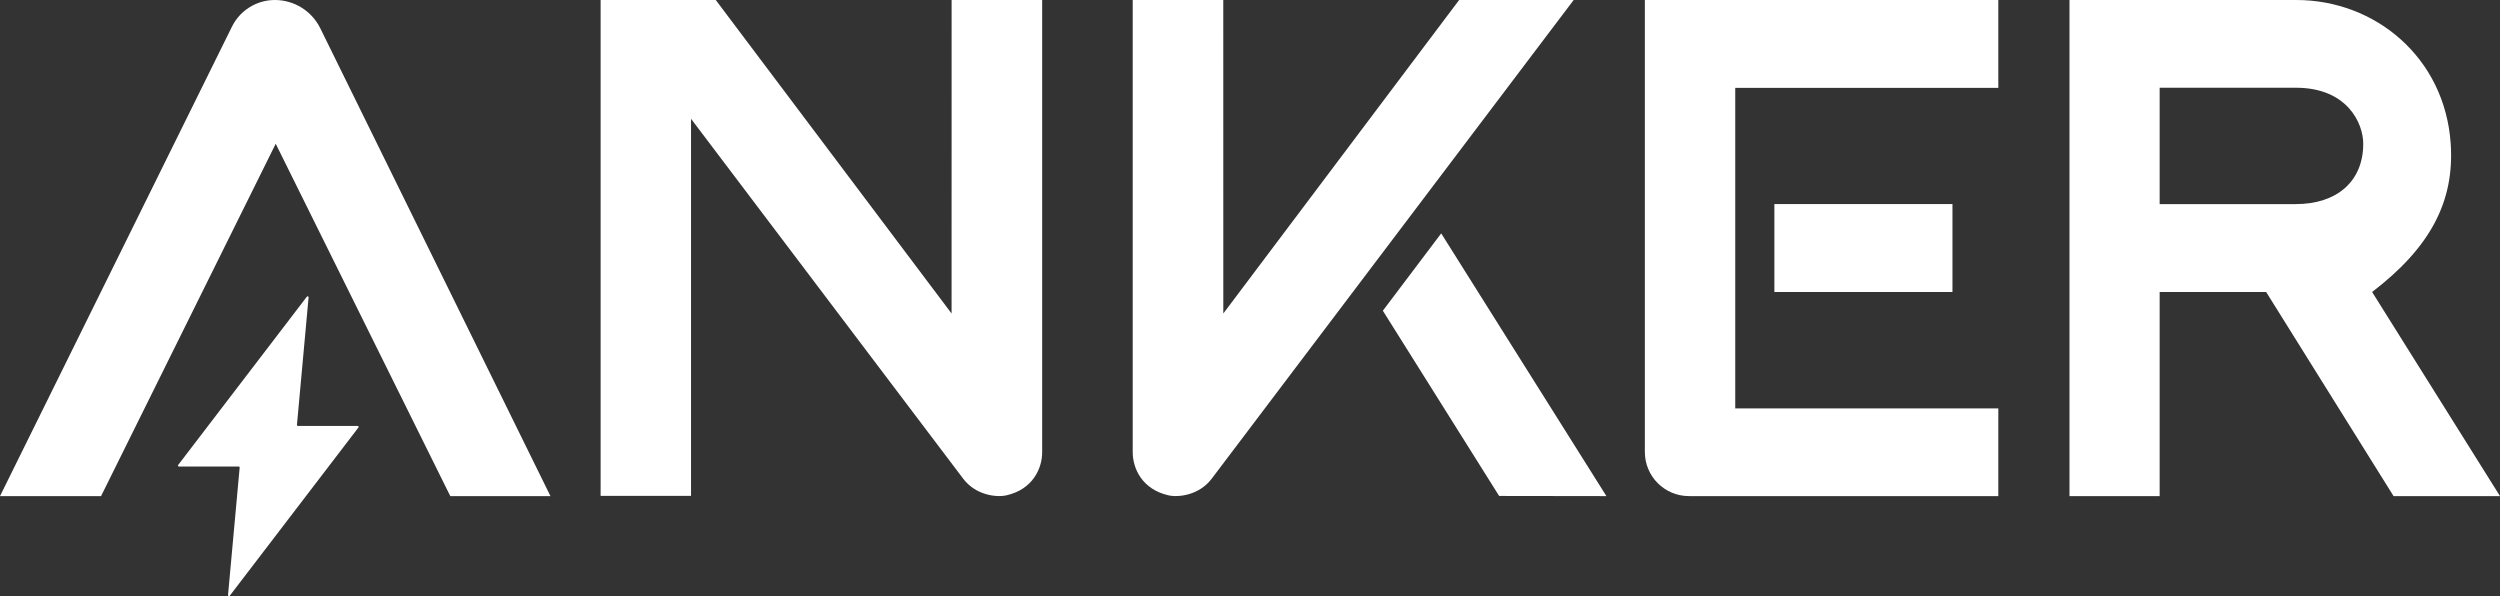
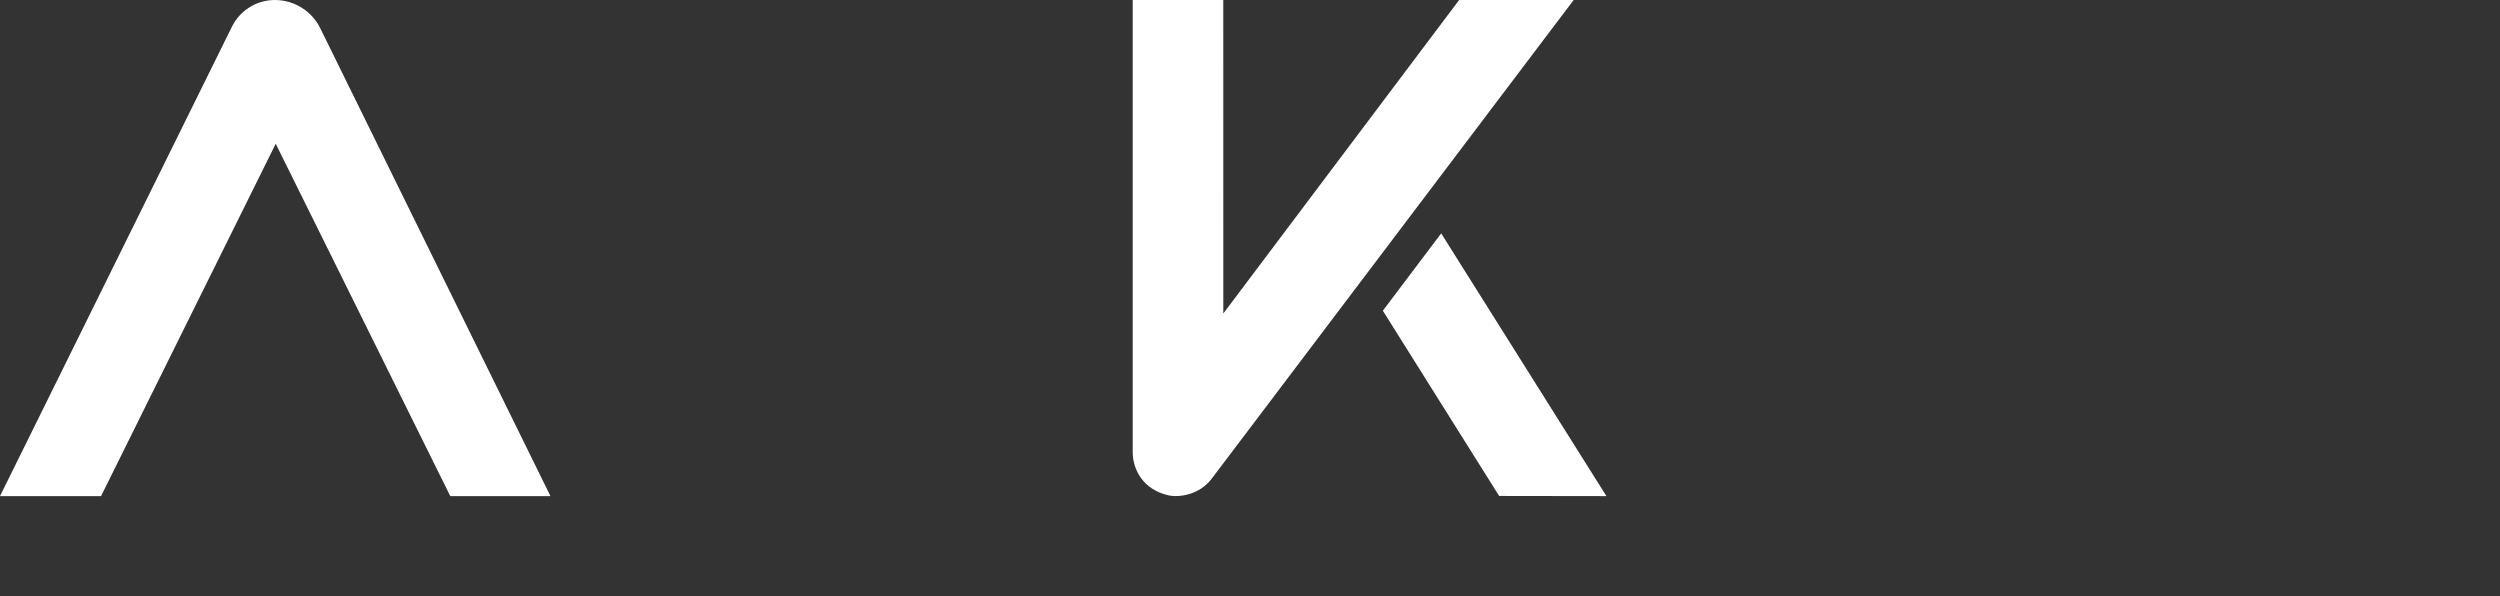
<svg xmlns="http://www.w3.org/2000/svg" id="Layer_2" viewBox="0 0 3219.44 767.69">
  <rect x="0" y="0" width="3219.44" height="767.69" fill="#333333" stroke="none" />
  <defs>
    <style>.cls-1{fill:#fff;}</style>
  </defs>
  <g id="Design_Here">
-     <path class="cls-1" d="m3054.76,376.04c73.86-56.6,106.44-115.58,101.17-191.4C3148.25,74.13,3058.91,0,2957.08,0h-292.04v638.88h116.1v-262.84h137.17s164.08,262.84,164.08,262.84h137.05l-164.68-262.84Zm-11.44-190.93c0,48.89-34.42,77.73-86.82,77.73h-175.36s0-149.87,0-149.87h175.36c66.2,0,86.82,45.66,86.82,72.14Z" />
    <polygon class="cls-1" points="1780.8 400.13 1930.55 638.68 2068.7 638.88 1855.94 300.54 1780.8 400.13" />
    <path class="cls-1" d="m2026.54,0h-147.5l-303.69,403.72L1575.3,0h-116.61v582.27c0,21.43,12.43,47.9,45.81,55.56,13.29,3.05,39.74-.22,55.67-21.1C1562.13,614.17,2026.54,0,2026.54,0Z" />
-     <path class="cls-1" d="m2285.01,375.99l229.32.04v-113.2h-229.32v113.16Z" />
-     <path class="cls-1" d="m2573.38,0h-455.17v582.08c0,31.37,25.43,56.79,56.79,56.79h398.38v-112.91h-338.77V113.13h338.77V0Z" />
-     <path class="cls-1" d="m1225.47,0l-.05,403.72L921.73,0h-148.27v638.55h116.43V152.95c137.69,182.08,349.39,462.05,350.71,463.78,15.93,20.88,42.38,24.15,55.67,21.1,33.38-7.66,45.81-34.13,45.81-55.56V0h-116.61Z" />
    <path class="cls-1" d="m298.67,34.42L0,638.88h130.14l224.92-453.77,224.81,453.77h128.99L412.45,36.4C401.49,14.12,378.81,0,353.98,0h0C330.49,0,309.05,13.35,298.67,34.42Z" />
-     <path class="cls-1" d="m460.59,548.5h-76.95c-.73,0-1.31-.63-1.24-1.36l14.99-164.2c.11-1.25-1.47-1.87-2.23-.87l-165.71,216.69c-.63.82-.04,2.01.99,2.01h76.95c.73,0,1.31.63,1.24,1.36l-14.99,164.2c-.11,1.25,1.47,1.87,2.23.87l165.71-216.69c.63-.82.04-2.01-.99-2.01Z" />
  </g>
</svg>